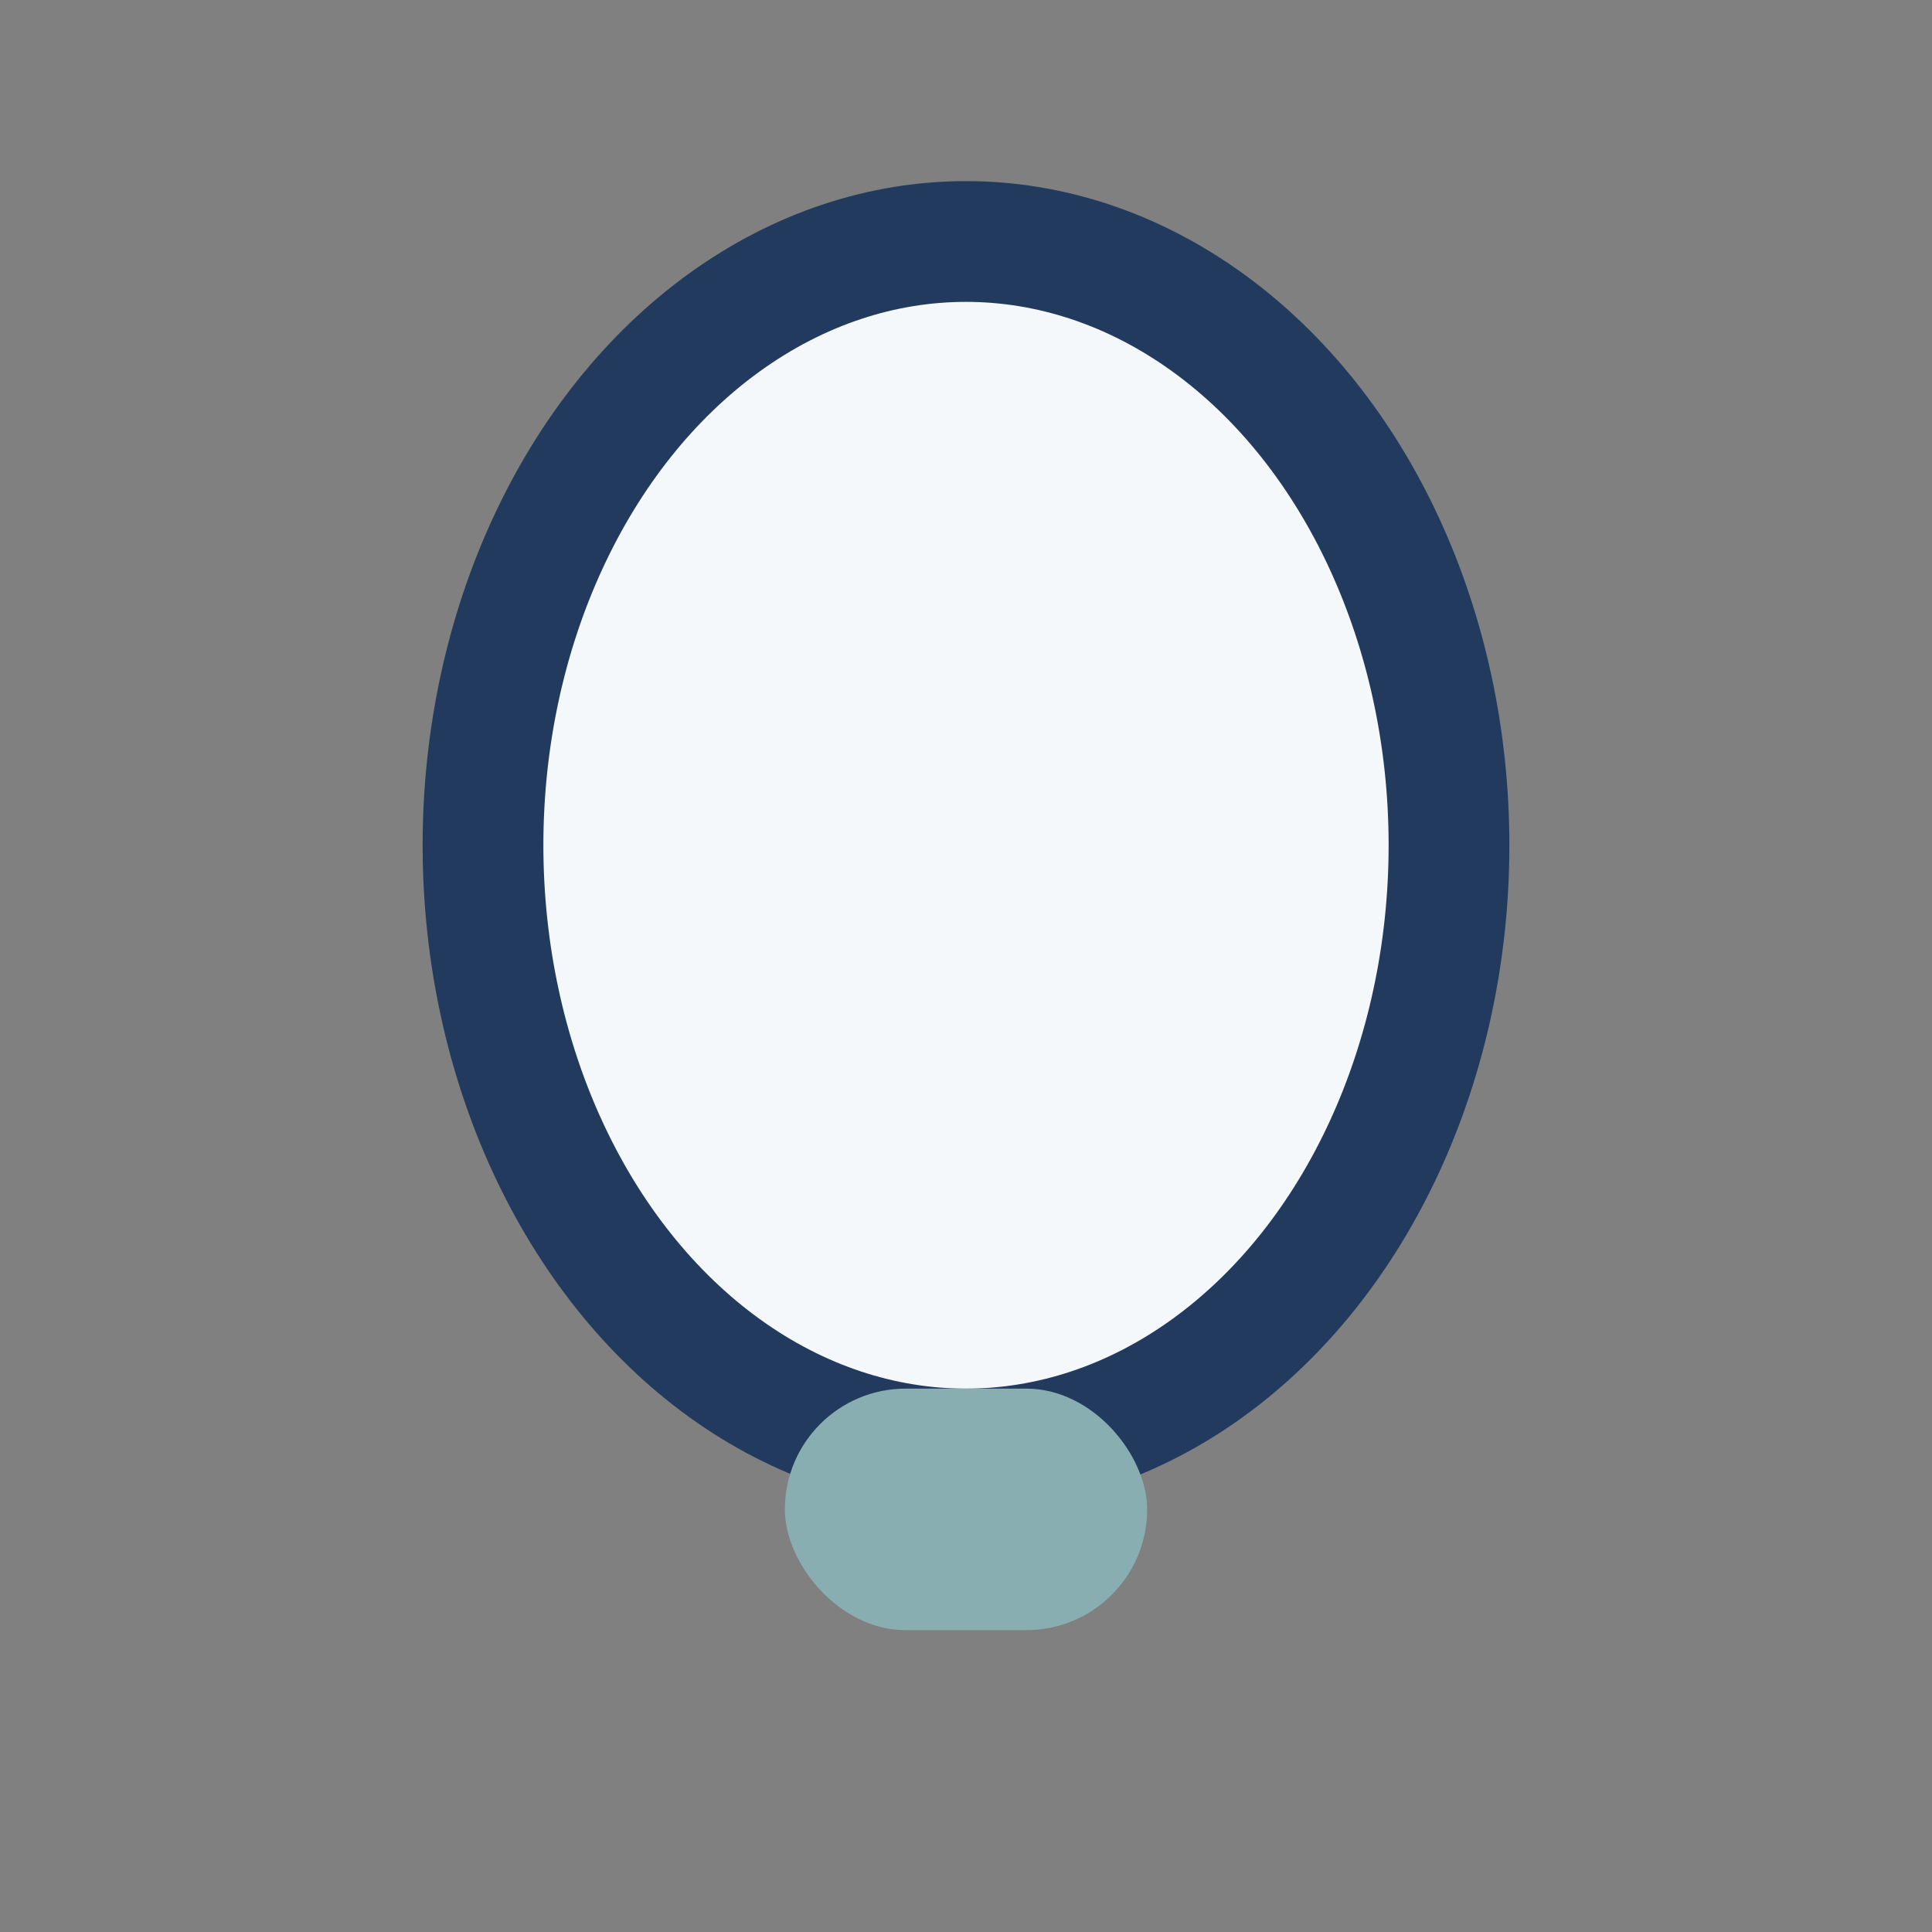
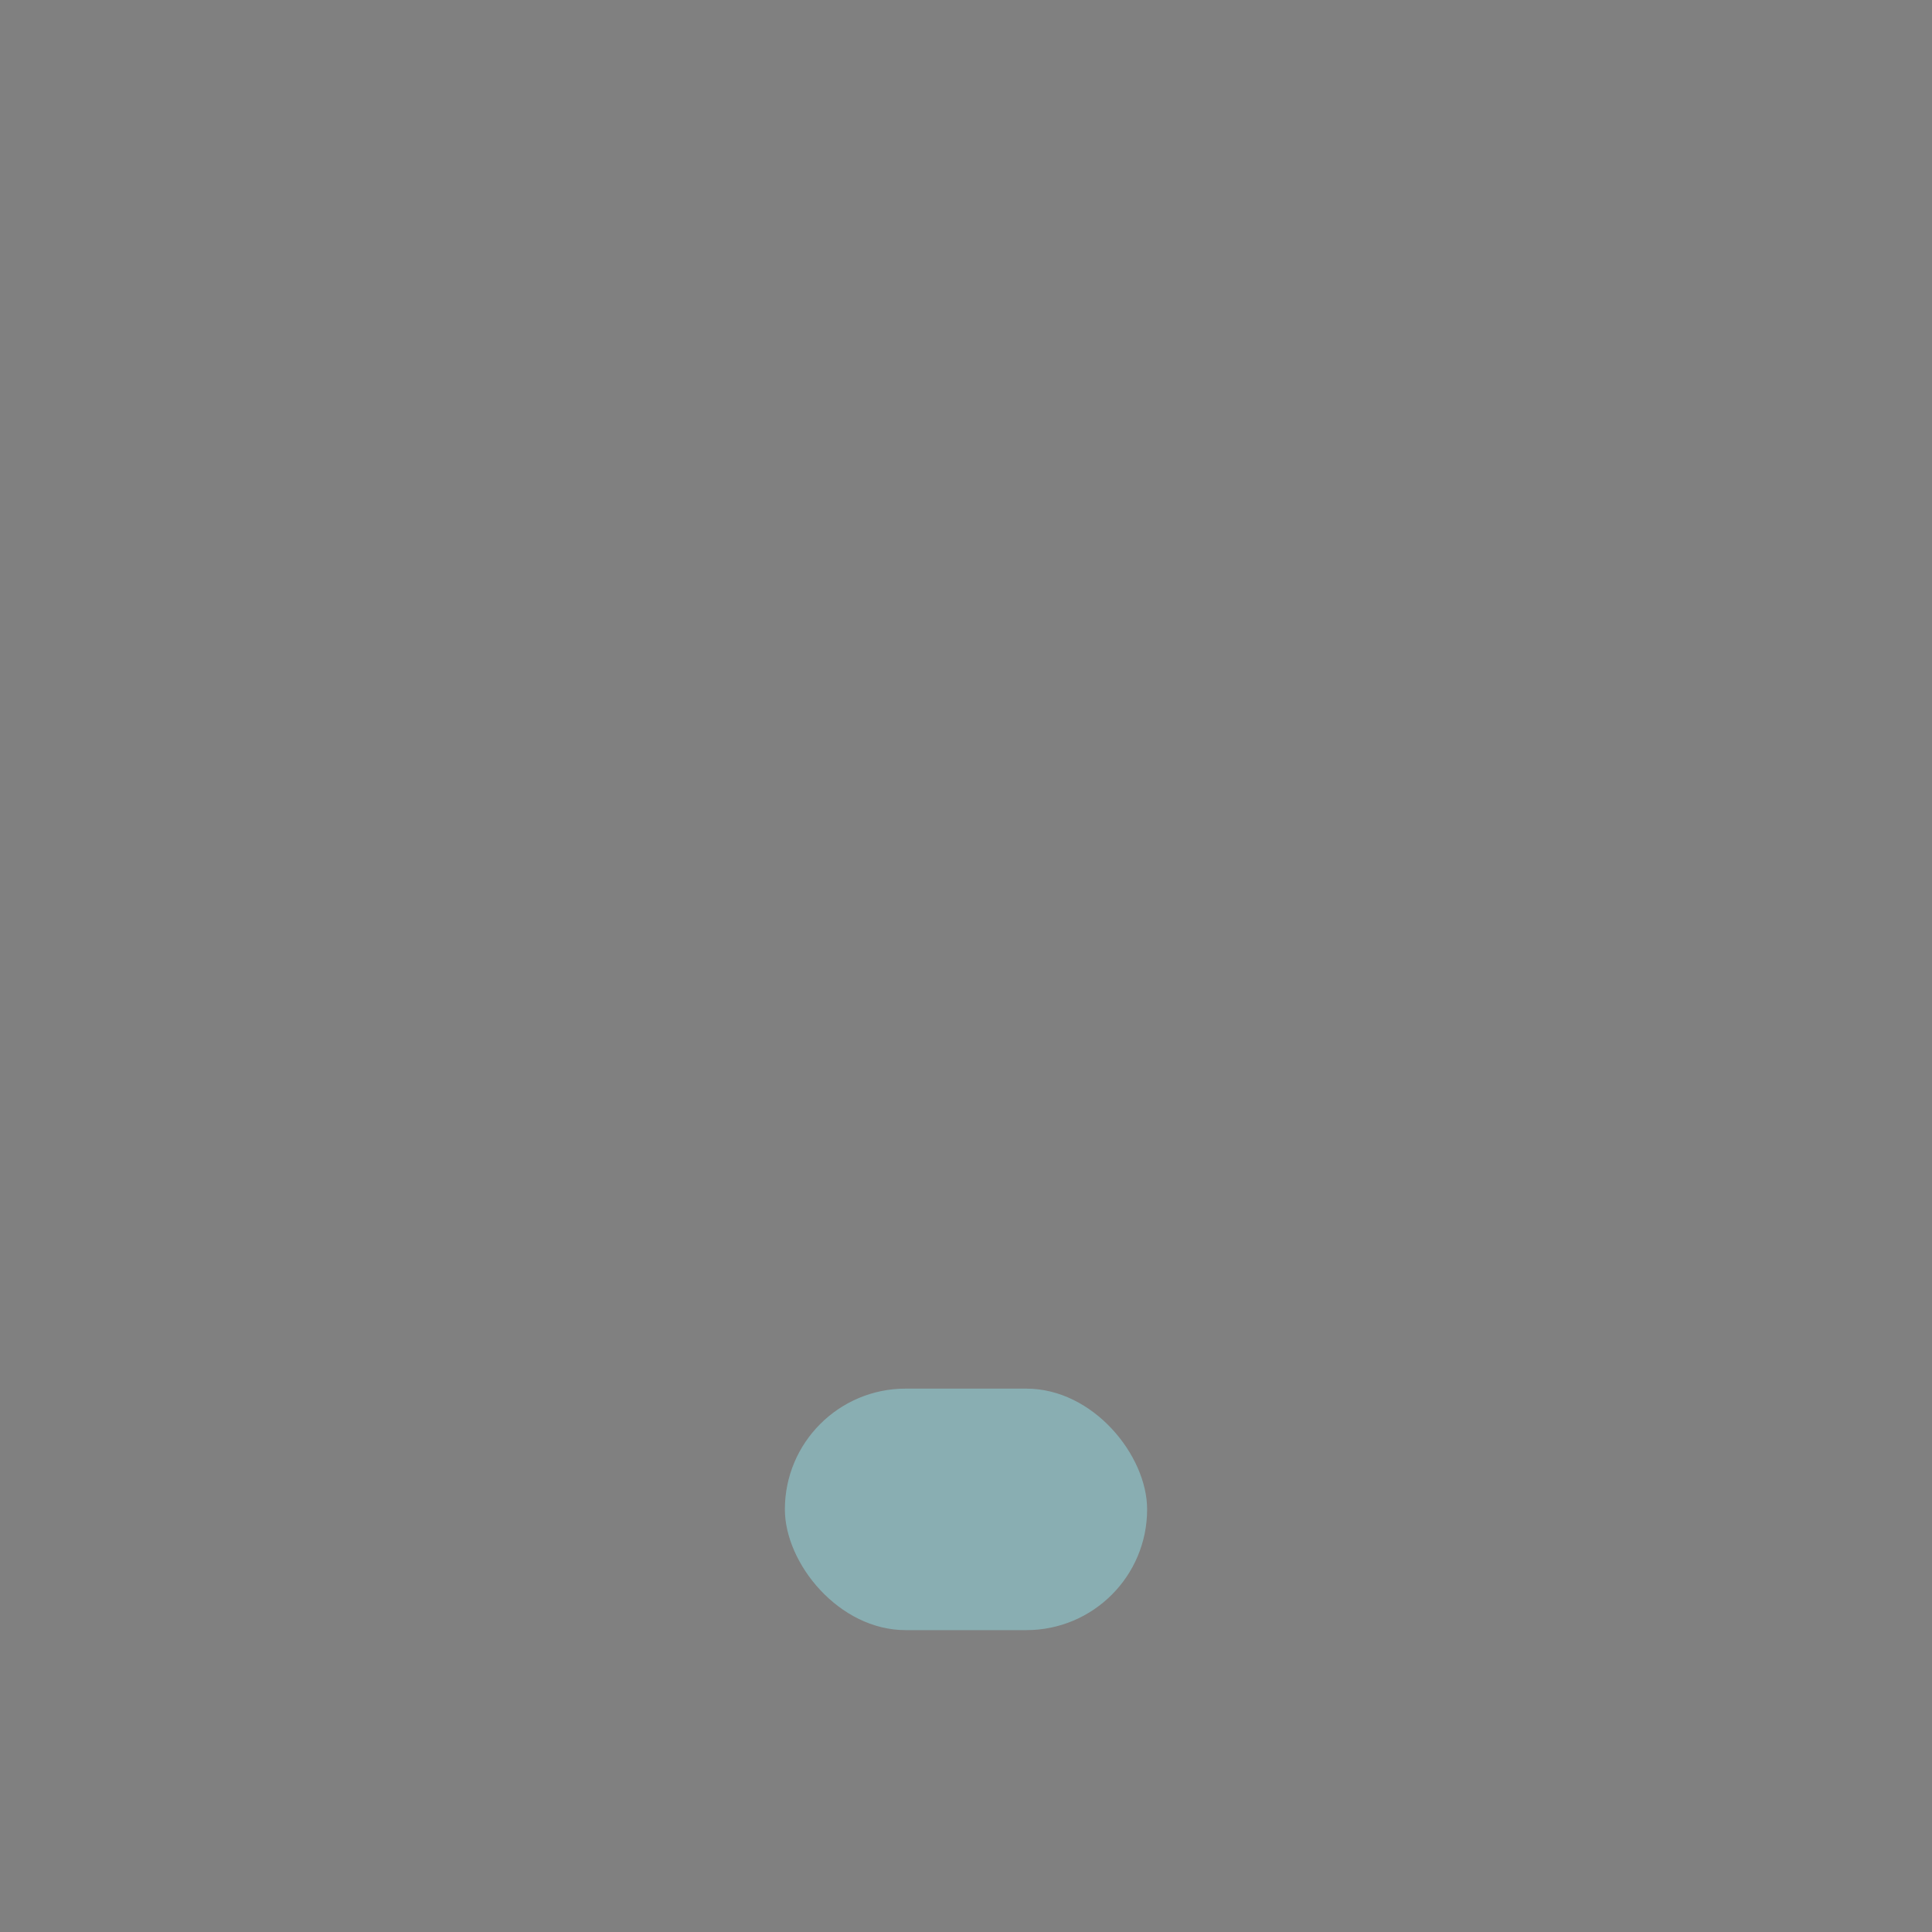
<svg xmlns="http://www.w3.org/2000/svg" width="32" height="32" viewBox="0 0 32 32">
  <rect x="0" y="0" width="32" height="32" fill="#808080" stroke="none" />
-   <ellipse cx="16" cy="14" rx="8" ry="10" fill="#F5F8FA" stroke="#223A5E" stroke-width="2" />
  <rect x="13" y="23" width="6" height="4" rx="2" fill="#89AEB2" />
</svg>